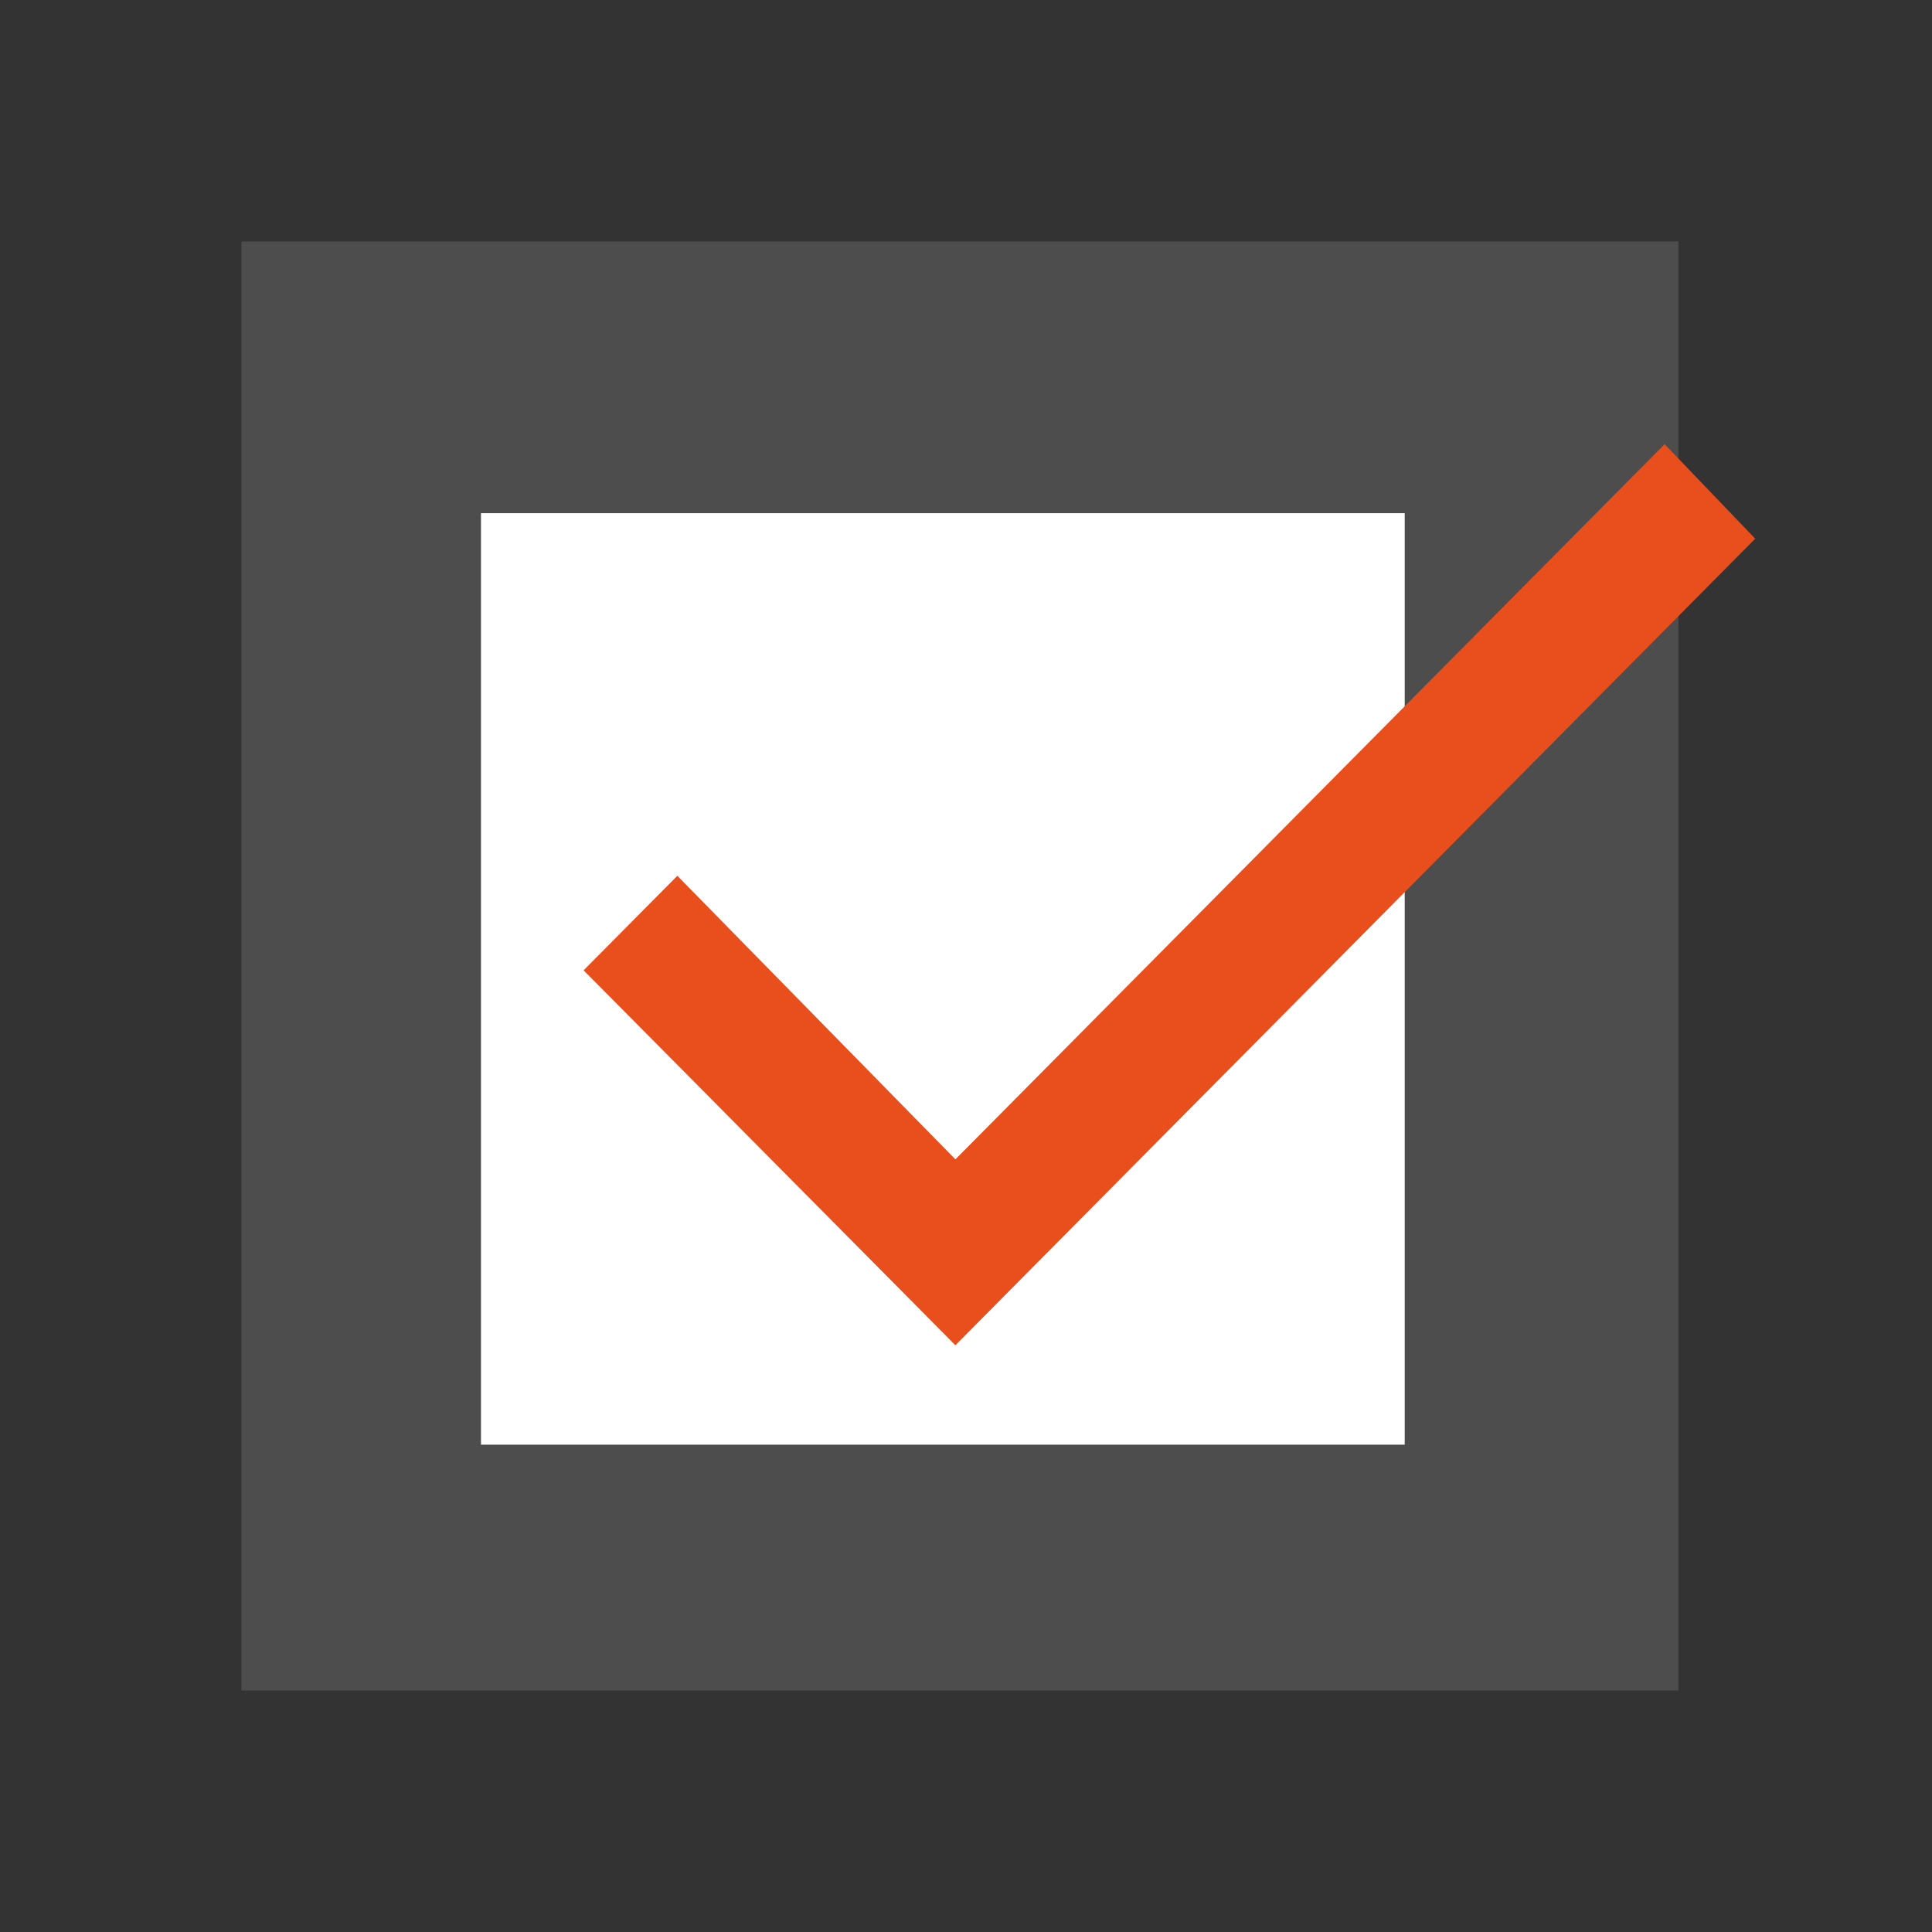
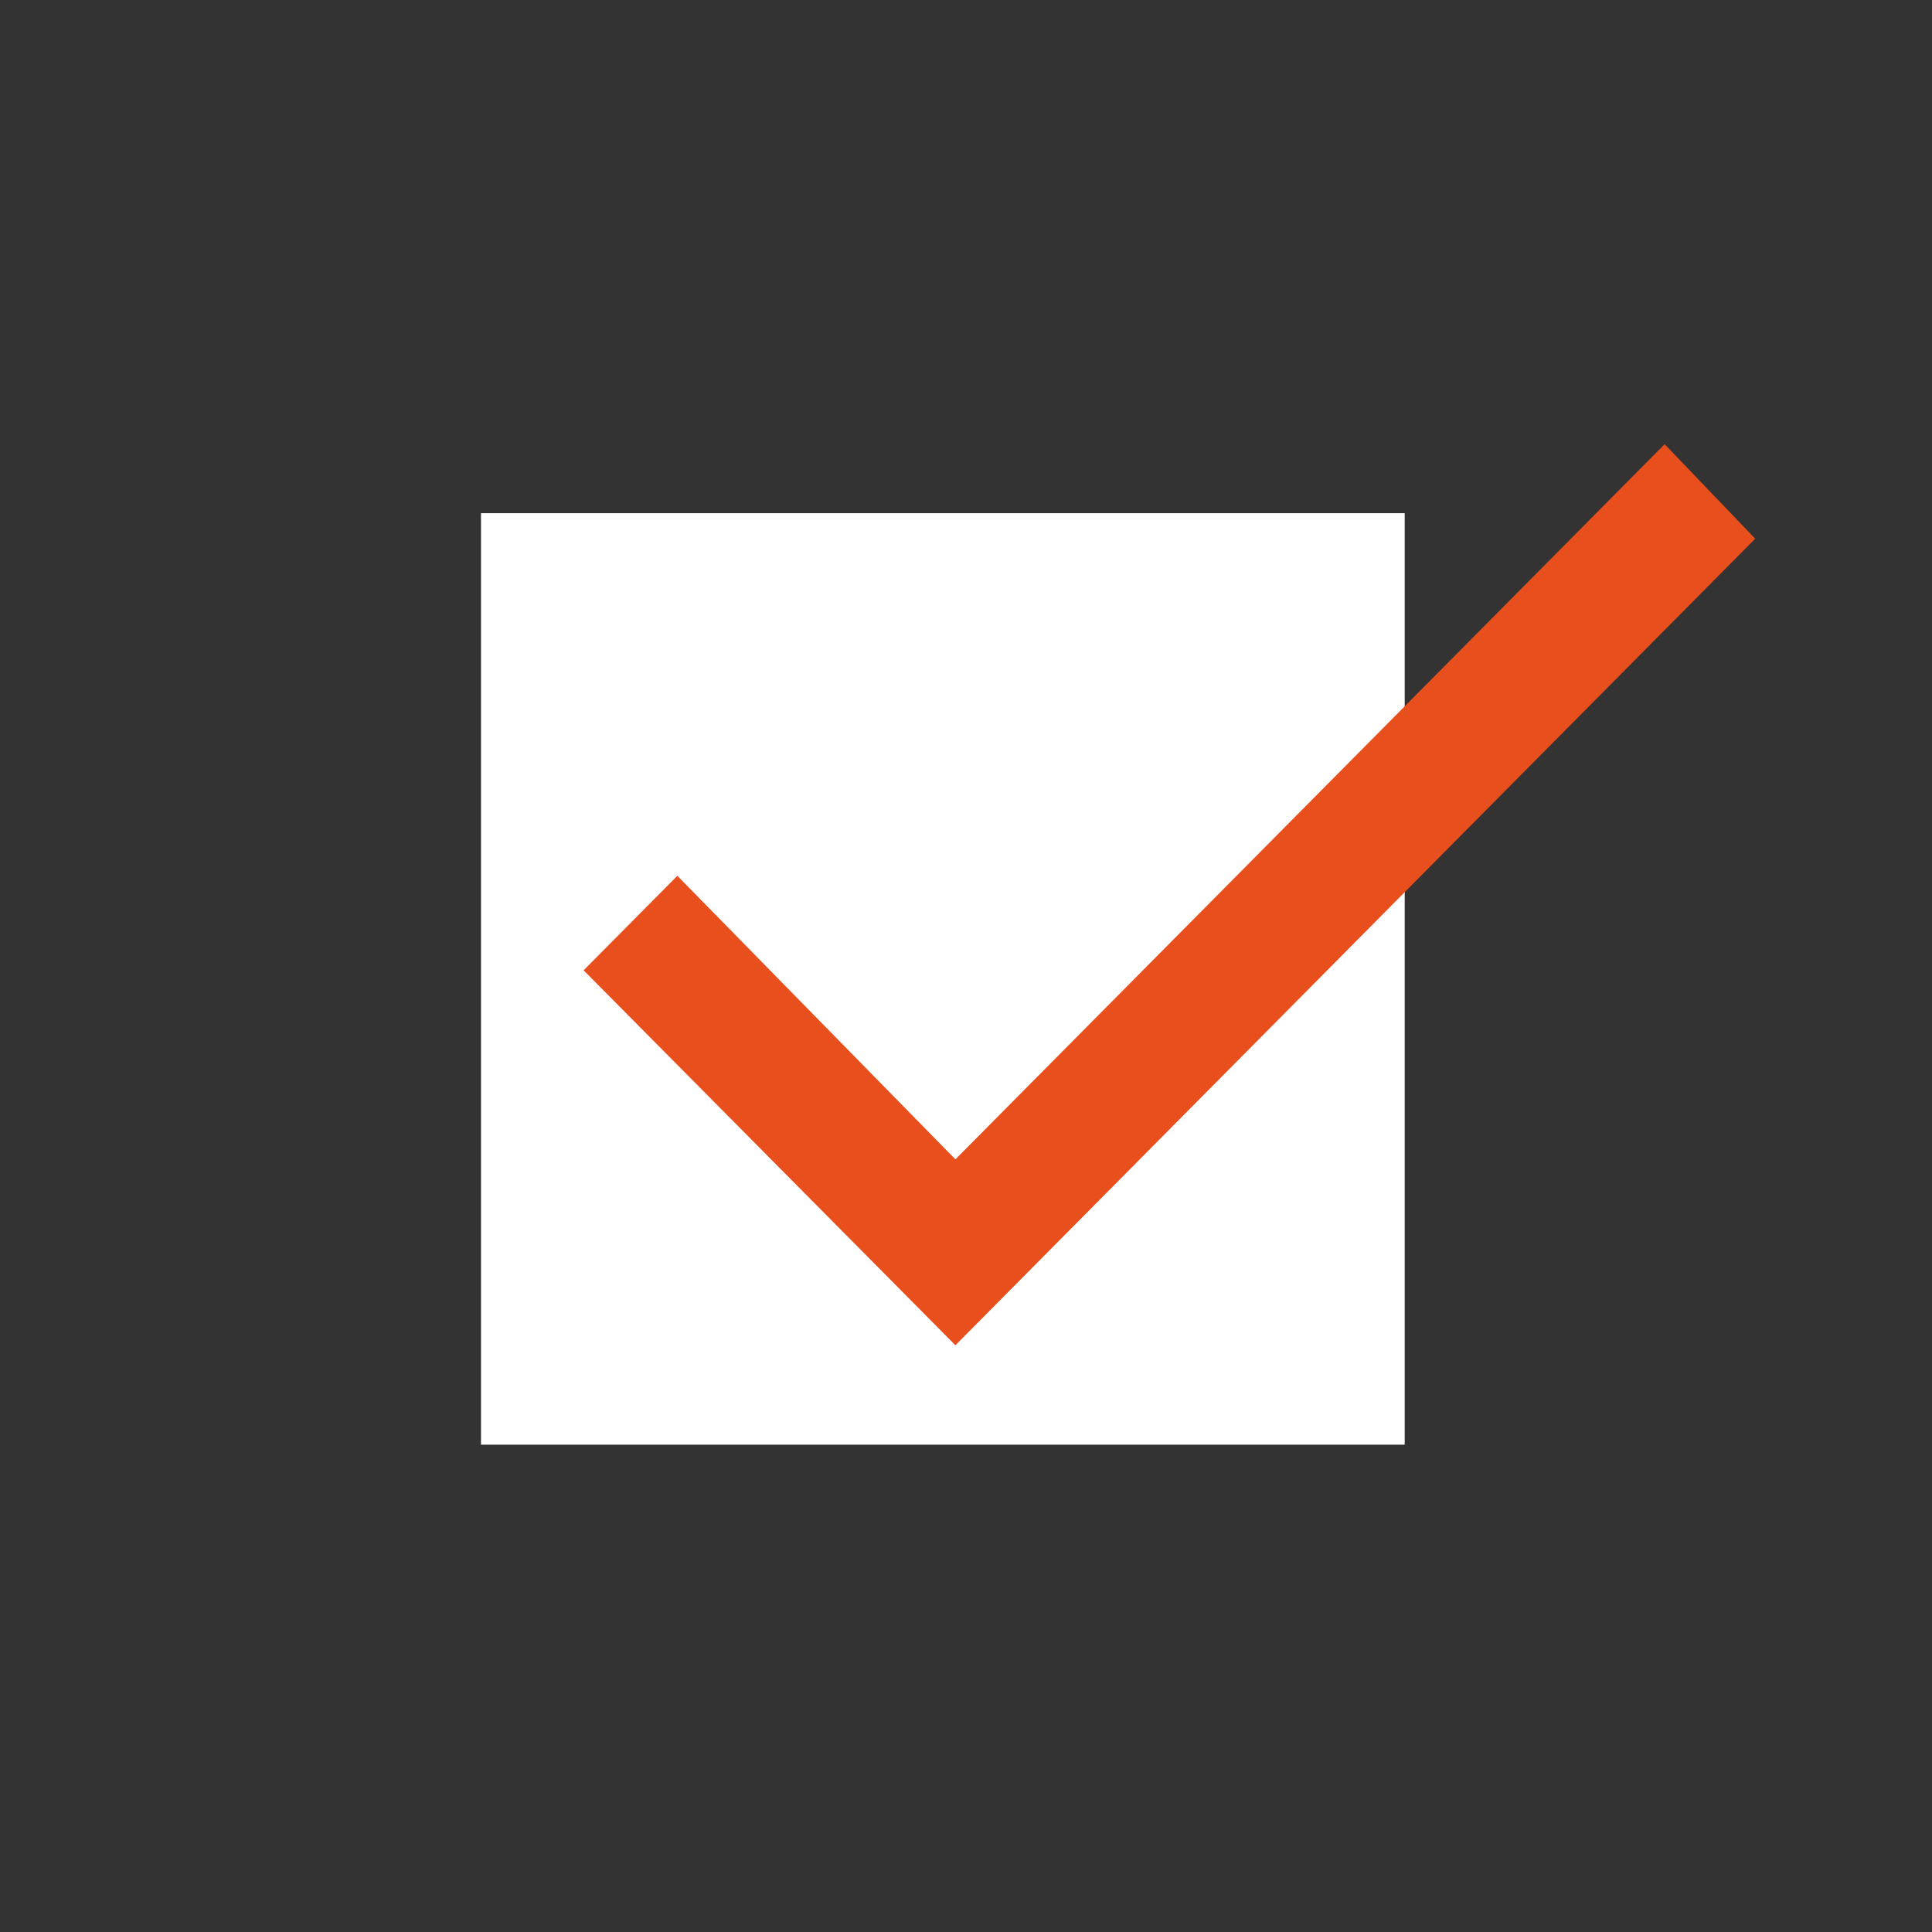
<svg xmlns="http://www.w3.org/2000/svg" width="64px" height="64px" viewBox="0 0 64 64" version="1.1">
  <rect x="0" y="0" width="64" height="64" fill="#333333" stroke="none" />
  <title>4288F80D-D83F-4992-AA8C-F3C99700F542</title>
  <desc>Created with sketchtool.</desc>
  <defs />
  <g id="Home" stroke="none" stroke-width="1" fill="none" fill-rule="evenodd">
    <g id="Desktop-HD-white-v2-Copy-44" transform="translate(-829, -6422)">
      <g id="Group" transform="translate(140, 6413)">
        <g id="Group-36" transform="translate(689, 9)">
-           <rect id="Rectangle-16" fill="#FFFFFF" opacity="0.129" x="8" y="8" width="47.6" height="48" />
          <rect id="Rectangle-16" fill="#FFFFFF" x="15.933" y="17" width="30.6" height="30.857" />
          <polygon id="" fill="#E84F1C" points="31.649 38.405 55.143 14.714 58.144 17.845 31.649 44.563 19.333 32.143 22.438 29.012" />
        </g>
      </g>
    </g>
  </g>
</svg>